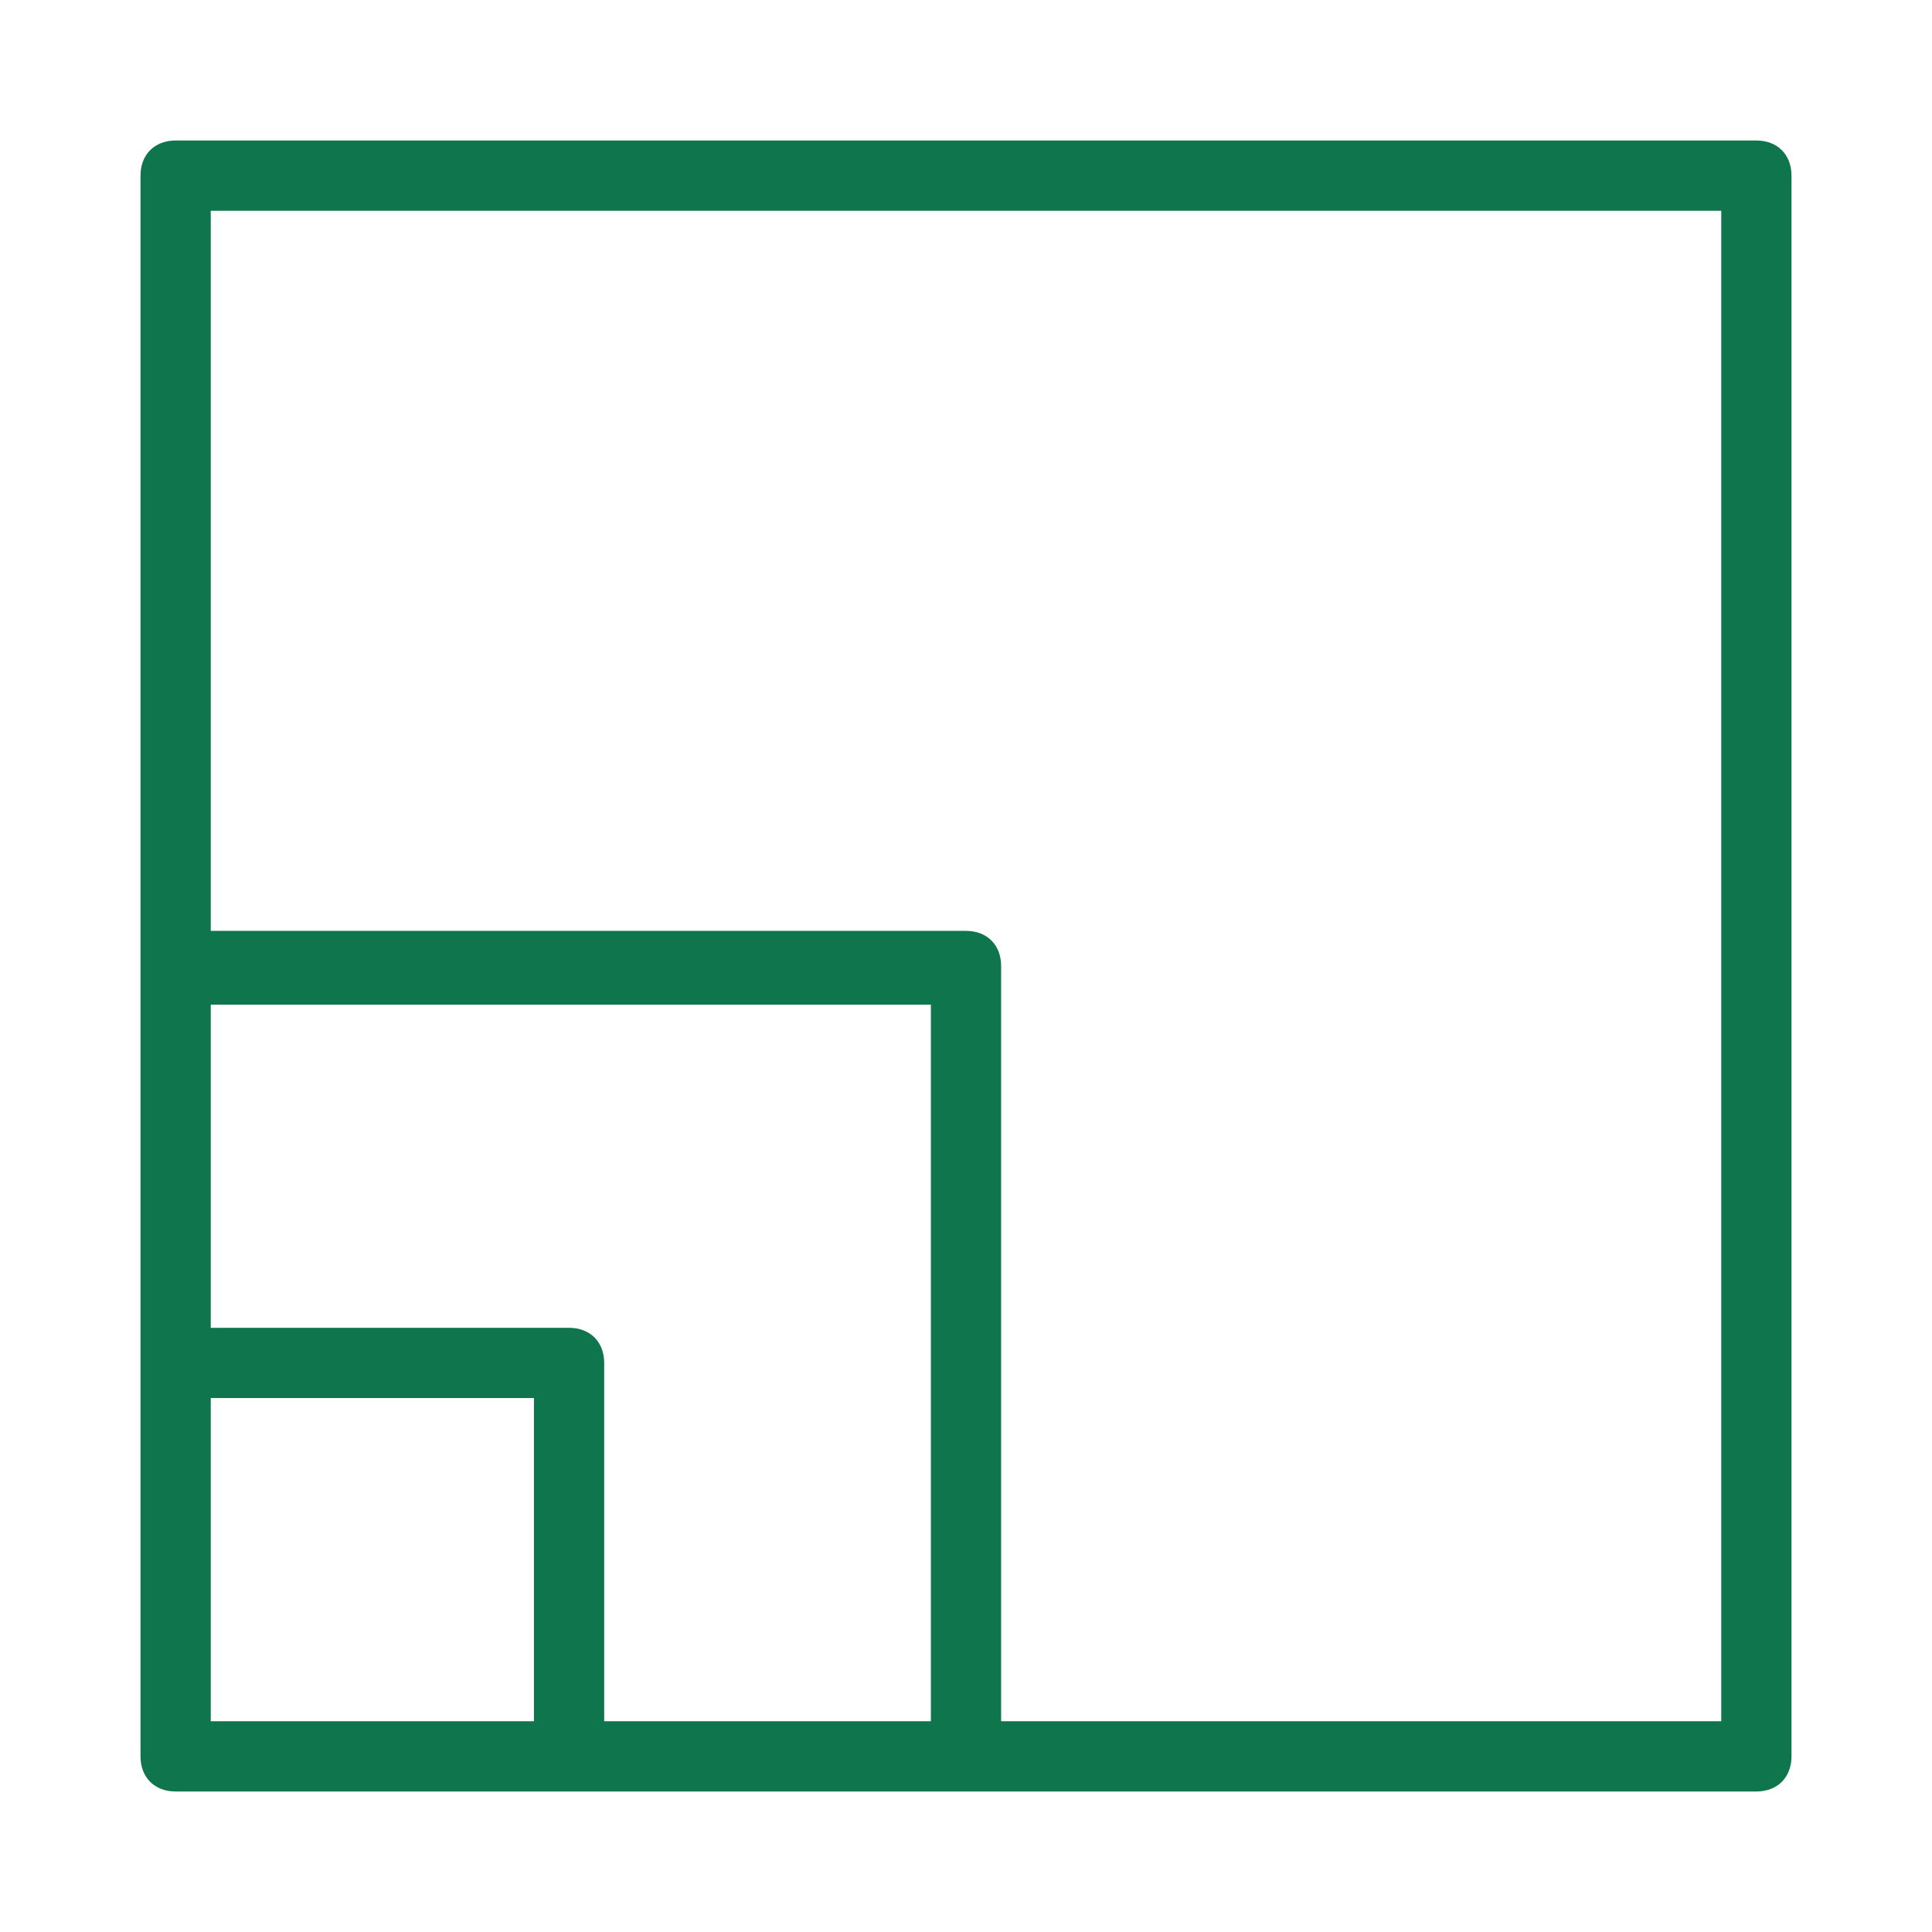
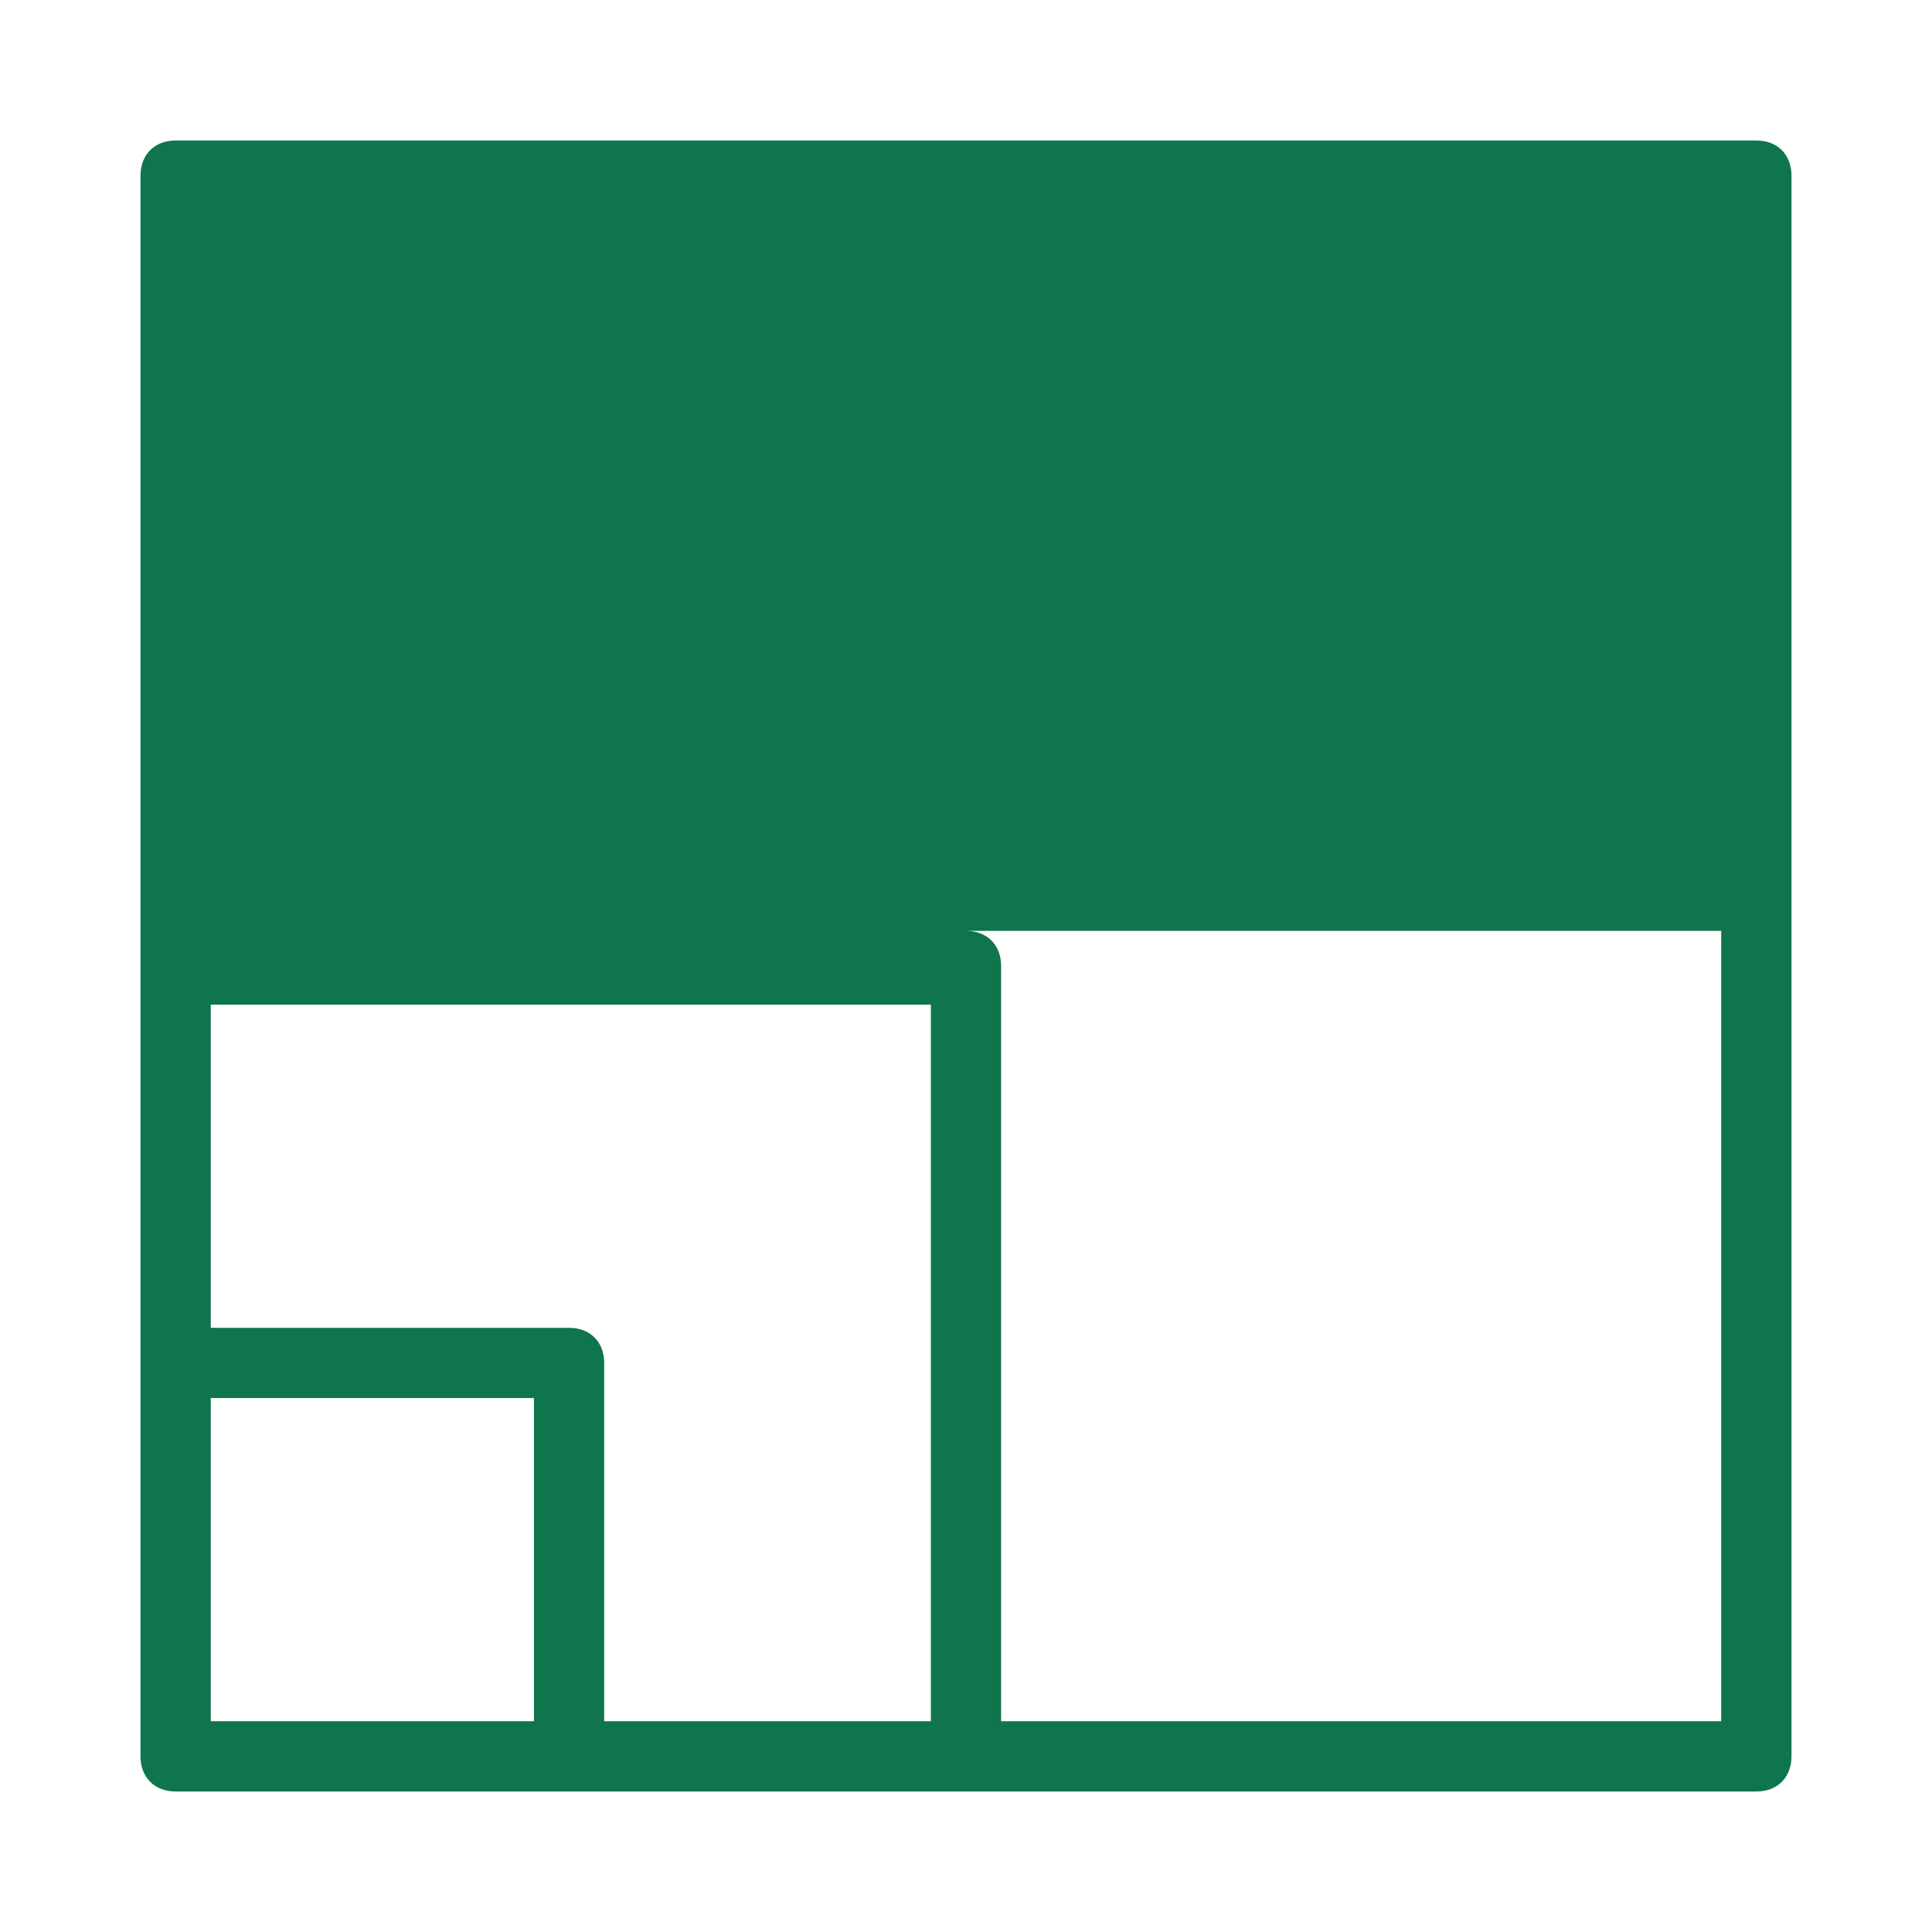
<svg xmlns="http://www.w3.org/2000/svg" width="55" height="55" viewBox="0 0 55 55" fill="none">
-   <path d="M50 4H5C4.4 4 4 4.4 4 5V27.5V38.7V50C4 50.6 4.4 51 5 51H16.2H27.4H50C50.6 51 51 50.6 51 50V5C51 4.4 50.6 4 50 4ZM6 49V39.8H15.2V49H6ZM17.2 49V38.8C17.2 38.2 16.8 37.8 16.2 37.8H6V28.6H26.5V49H17.2ZM49 49H28.5V27.5C28.5 26.9 28.1 26.5 27.5 26.5H6V6H49V49Z" fill="#0F754D" />
+   <path d="M50 4H5C4.4 4 4 4.4 4 5V27.5V38.7V50C4 50.6 4.4 51 5 51H16.2H27.4H50C50.6 51 51 50.6 51 50V5C51 4.4 50.6 4 50 4ZM6 49V39.8H15.2V49H6ZM17.2 49V38.8C17.2 38.2 16.8 37.8 16.2 37.8H6V28.6H26.5V49H17.2ZM49 49H28.5V27.5C28.5 26.9 28.1 26.5 27.5 26.5H6H49V49Z" fill="#0F754D" />
</svg>